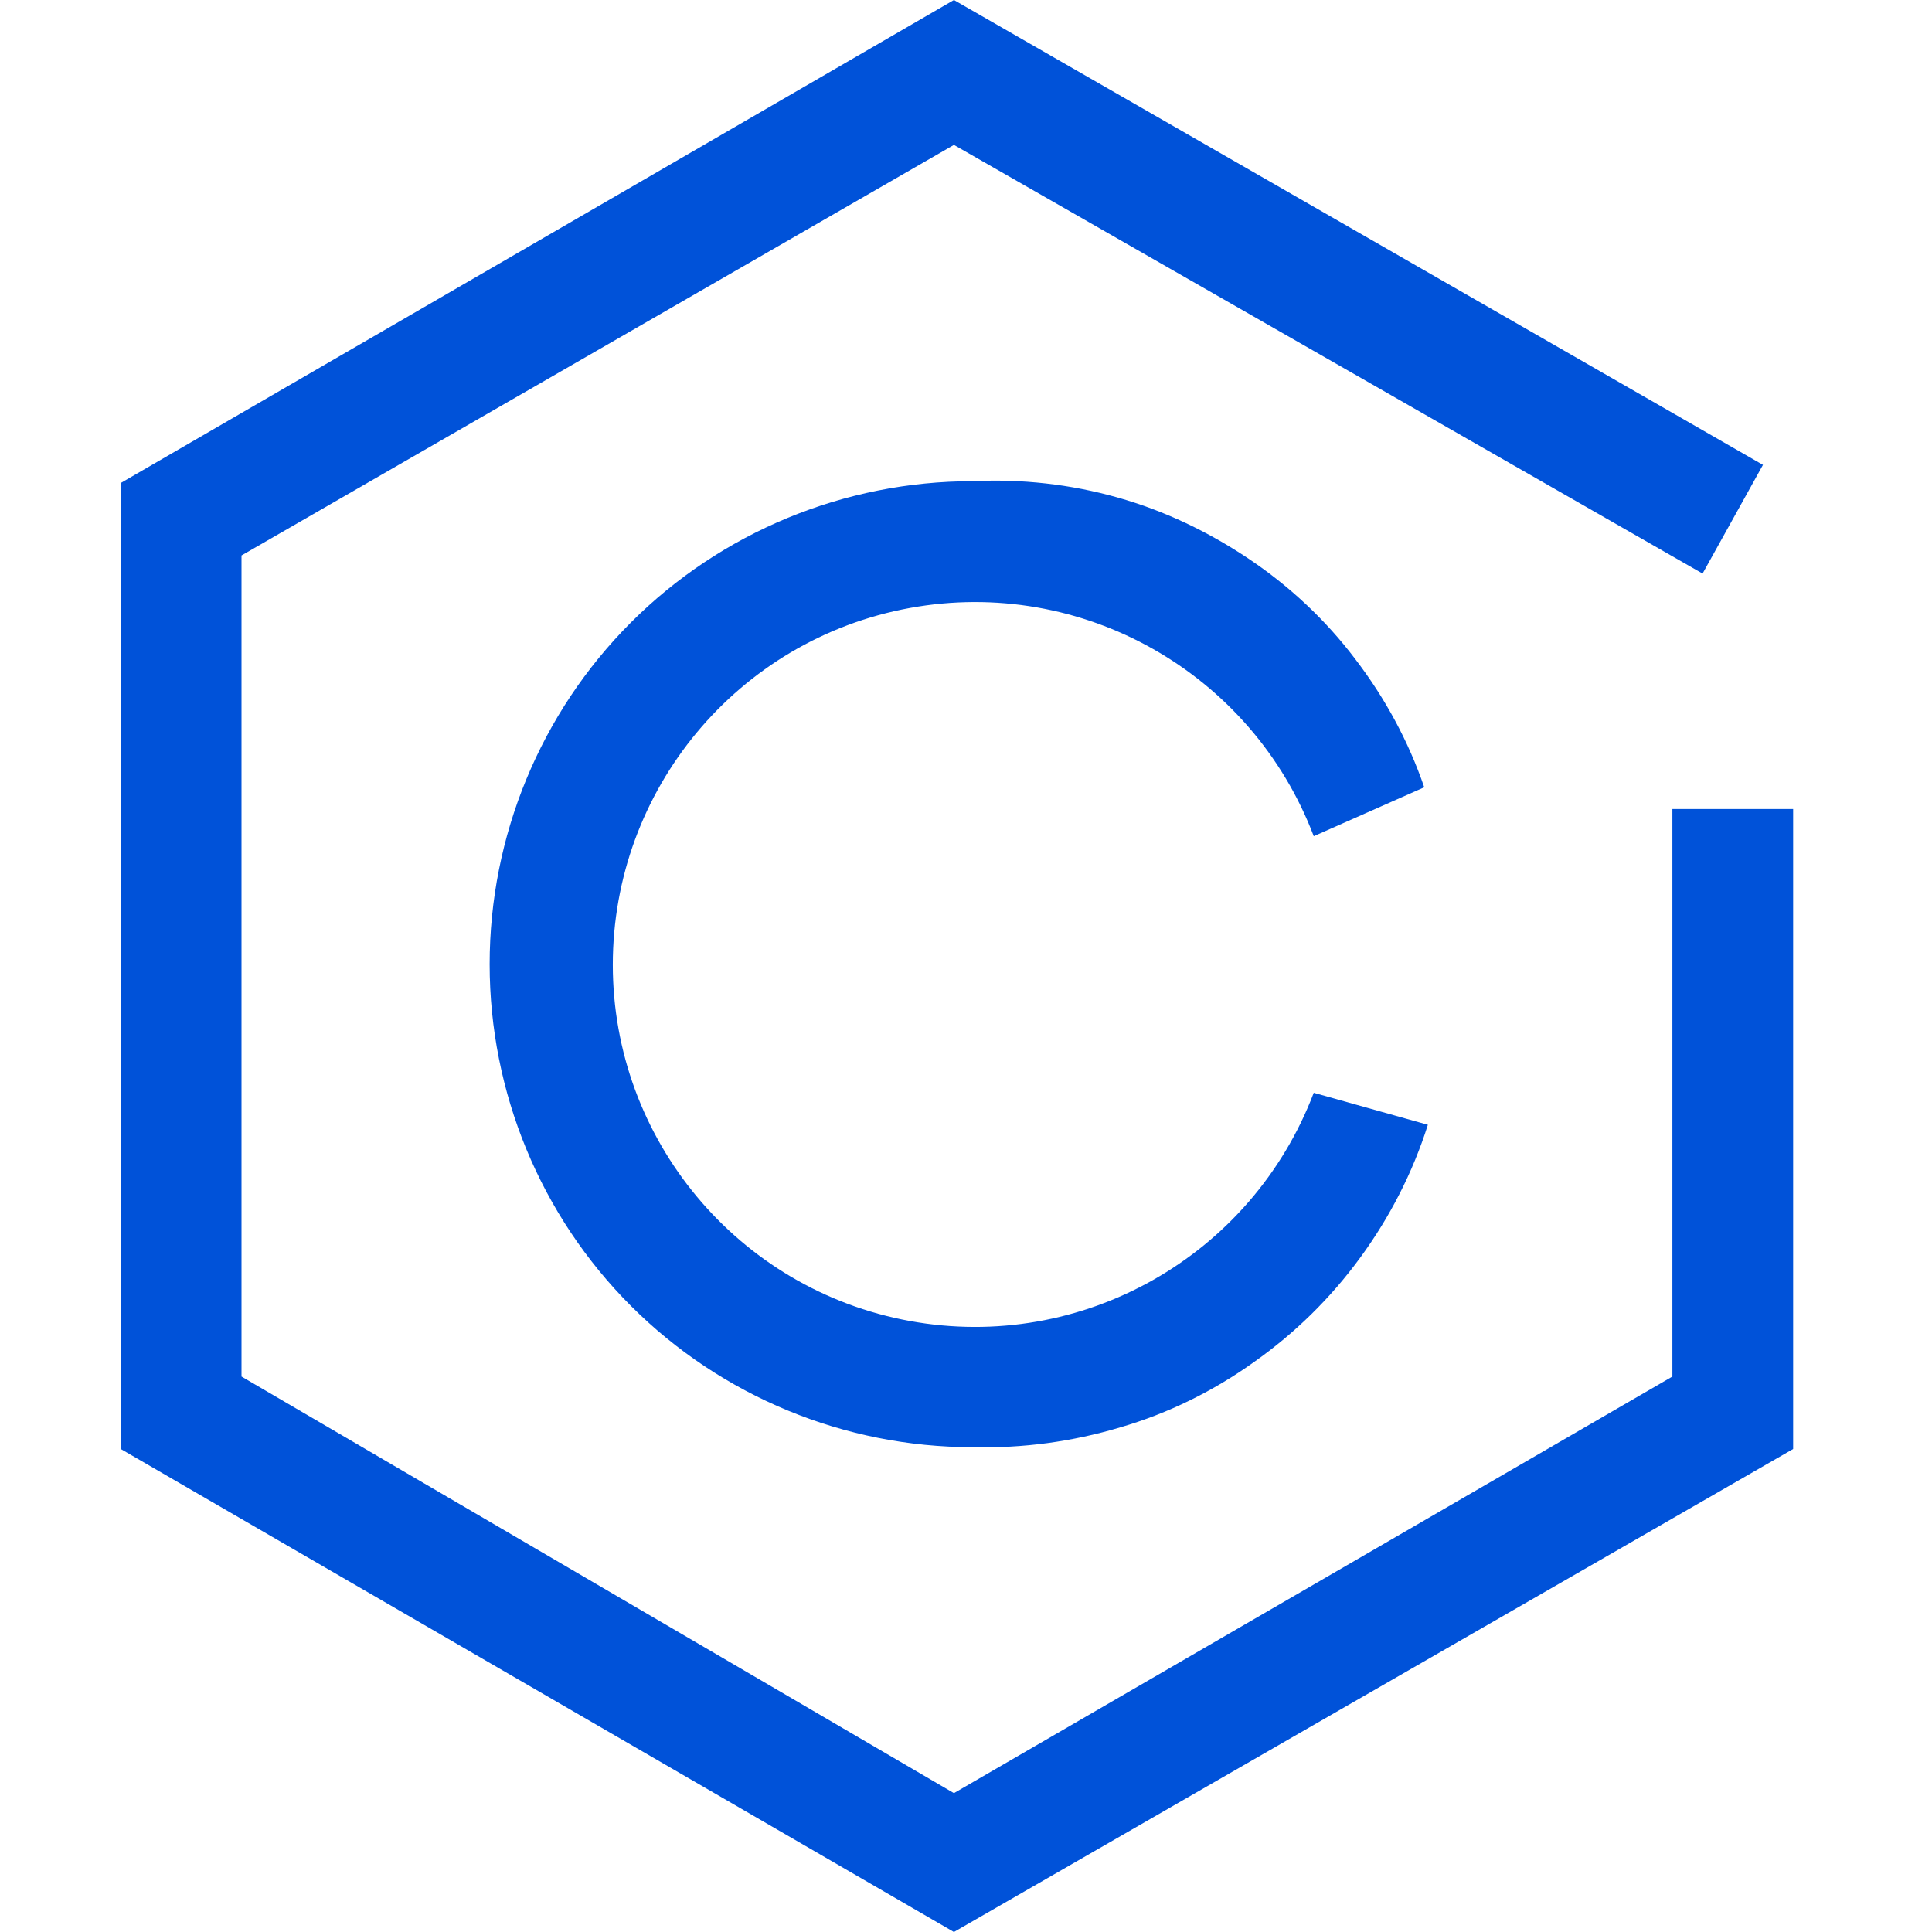
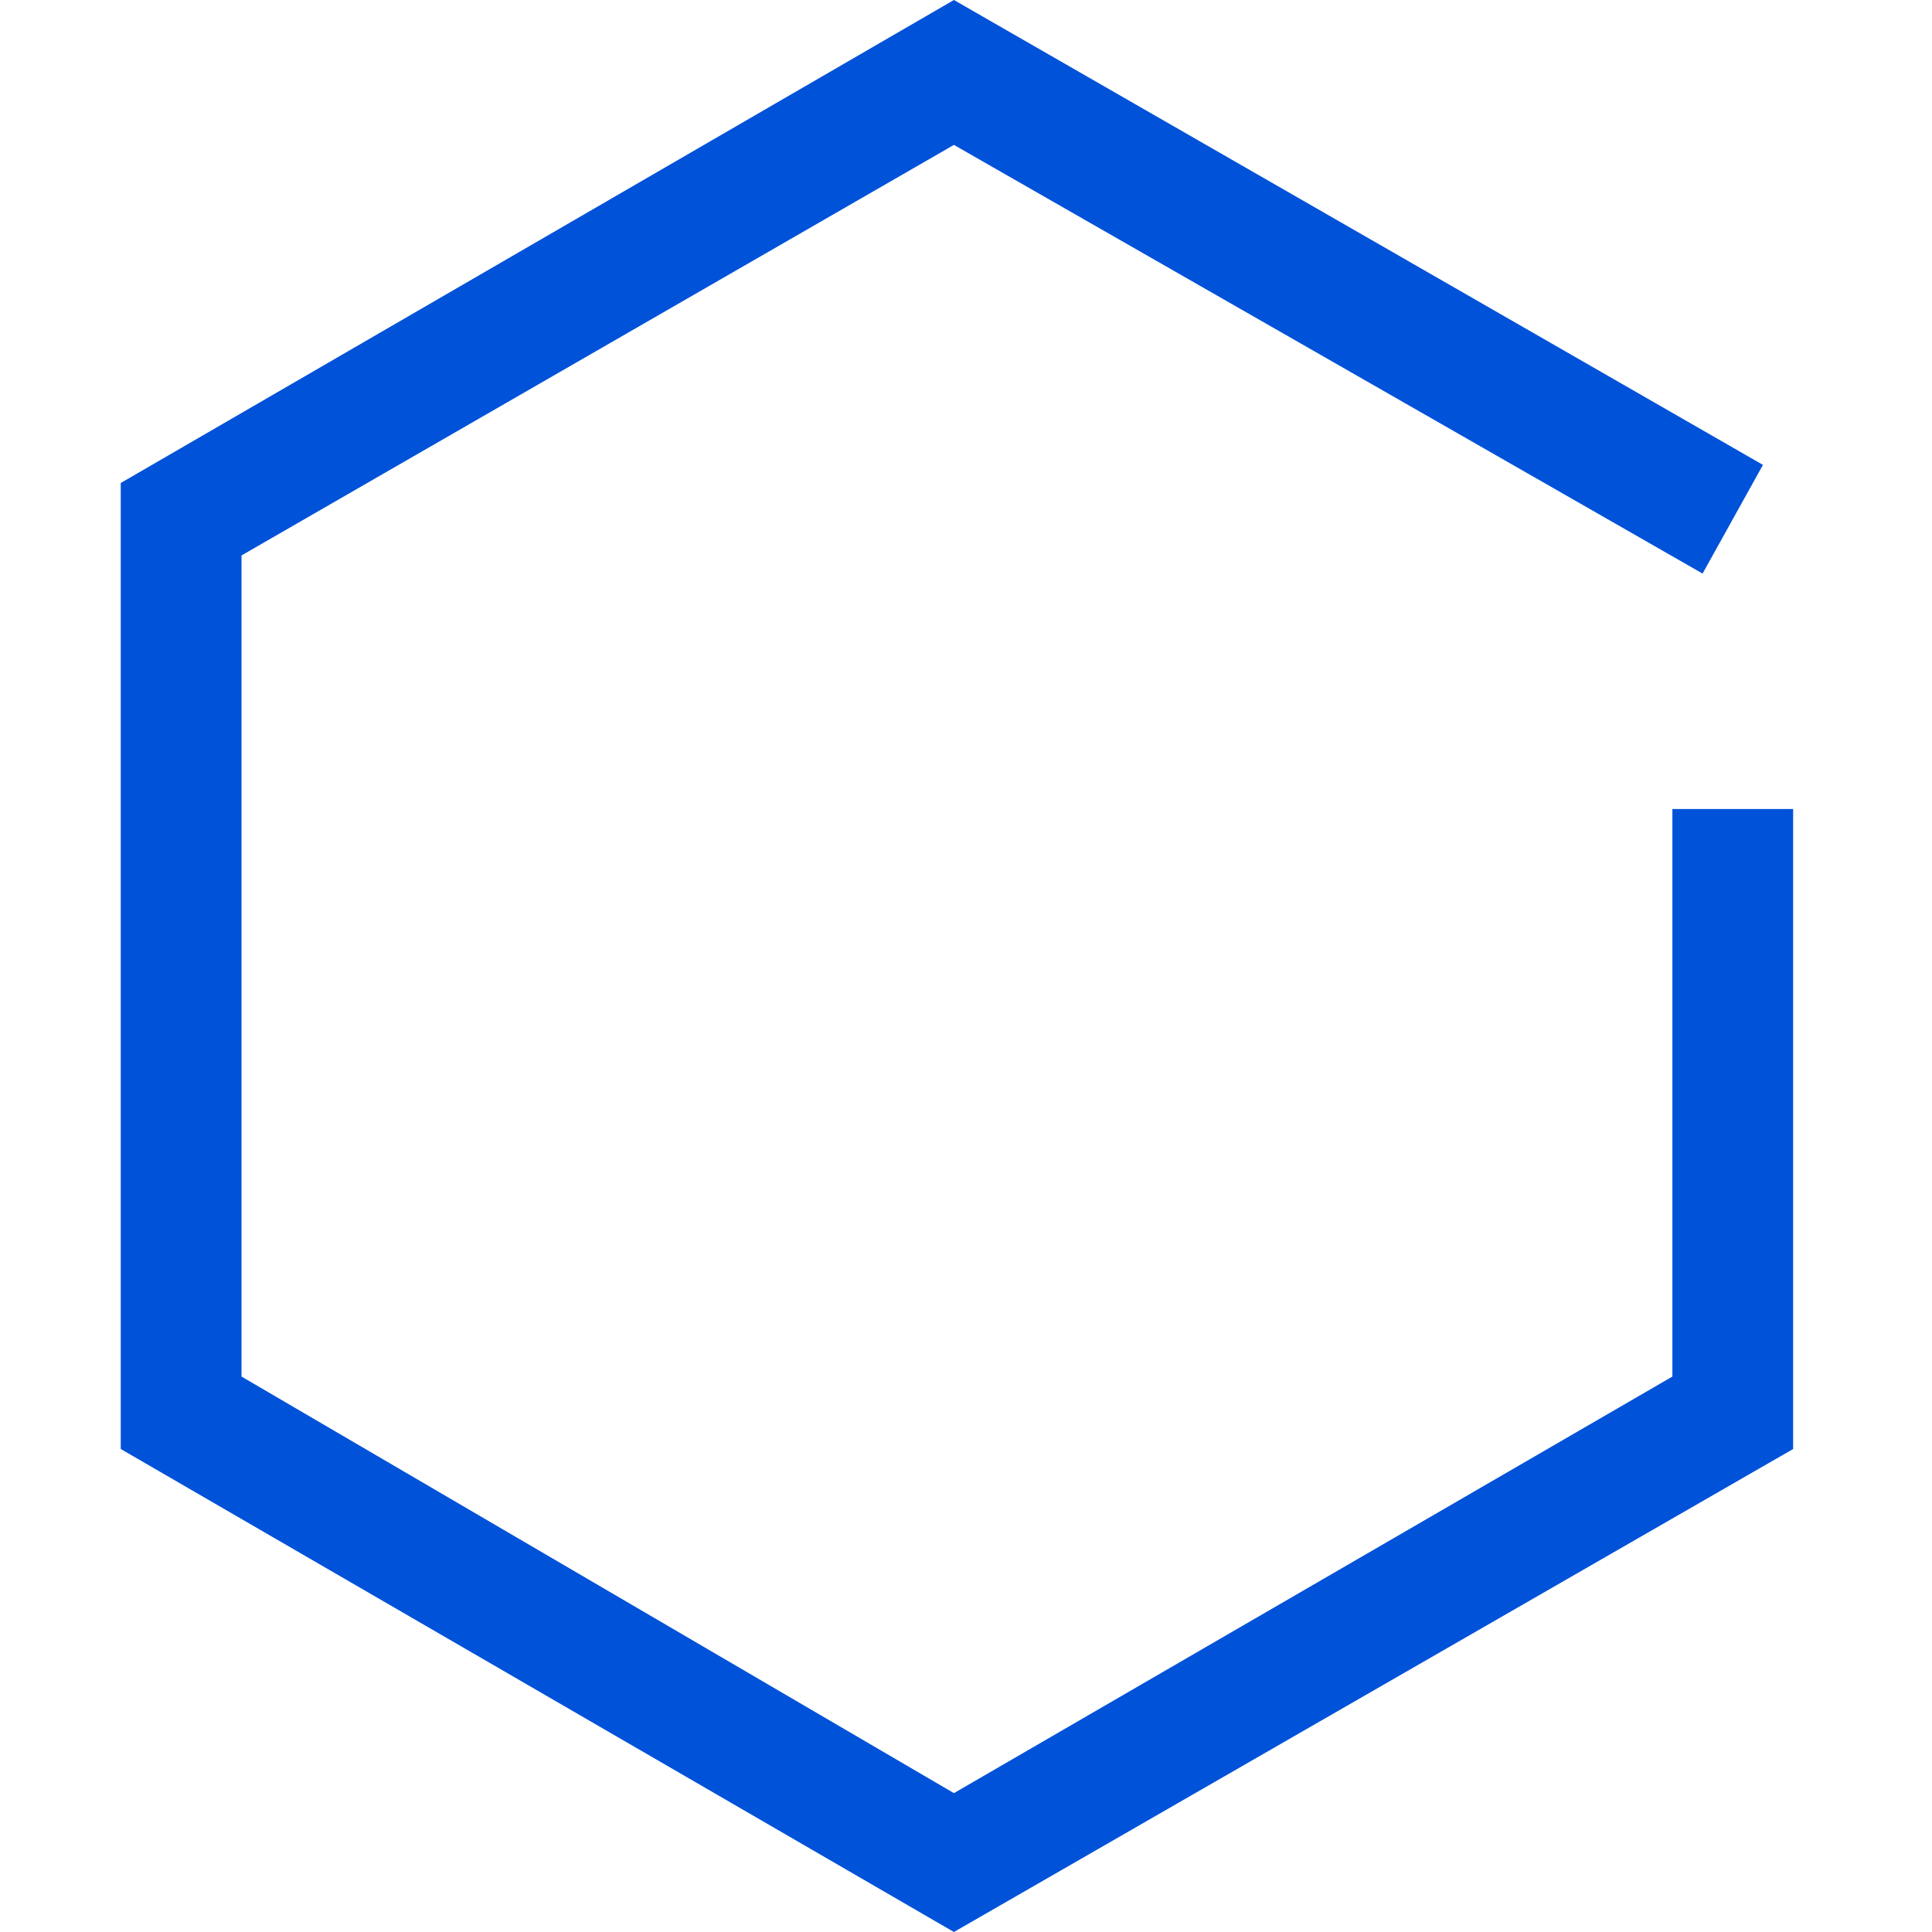
<svg xmlns="http://www.w3.org/2000/svg" version="1.2" baseProfile="tiny-ps" viewBox="0 0 28 32" width="32" height="32">
  <title>区块链版权保护-svg</title>
  <style>
		tspan { white-space:pre }
		.shp0 { fill: #0052d9 } 
	</style>
  <path id="Layer" class="shp0" d="M13.8 32L0 24L0 8L13.8 0L27.2 7.7L26.2 9.5L13.8 2.4L2 9.2L2 22.8L13.8 29.7L25.7 22.8L25.7 13.4L27.7 13.4L27.7 24L13.8 32L13.8 32Z" />
-   <path id="Layer" class="shp0" d="M19.76 18.1C18.73 20.81 15.92 22.4 13.07 21.88C10.22 21.36 8.15 18.87 8.15 15.98C8.15 13.08 10.22 10.59 13.07 10.07C15.92 9.55 18.73 11.14 19.76 13.85L21.59 13.04C21.33 12.28 20.94 11.56 20.45 10.92C19.96 10.27 19.36 9.71 18.69 9.26C18.02 8.81 17.29 8.46 16.51 8.24C15.73 8.02 14.92 7.93 14.11 7.97C11.99 7.97 9.95 8.81 8.45 10.31C6.95 11.81 6.11 13.85 6.11 15.97C6.11 18.09 6.95 20.13 8.45 21.63C9.95 23.13 11.99 23.97 14.11 23.97C14.94 23.99 15.76 23.88 16.56 23.64C17.35 23.41 18.1 23.04 18.77 22.56C19.45 22.08 20.04 21.5 20.53 20.83C21.02 20.16 21.4 19.42 21.65 18.63L19.76 18.1Z" />
</svg>